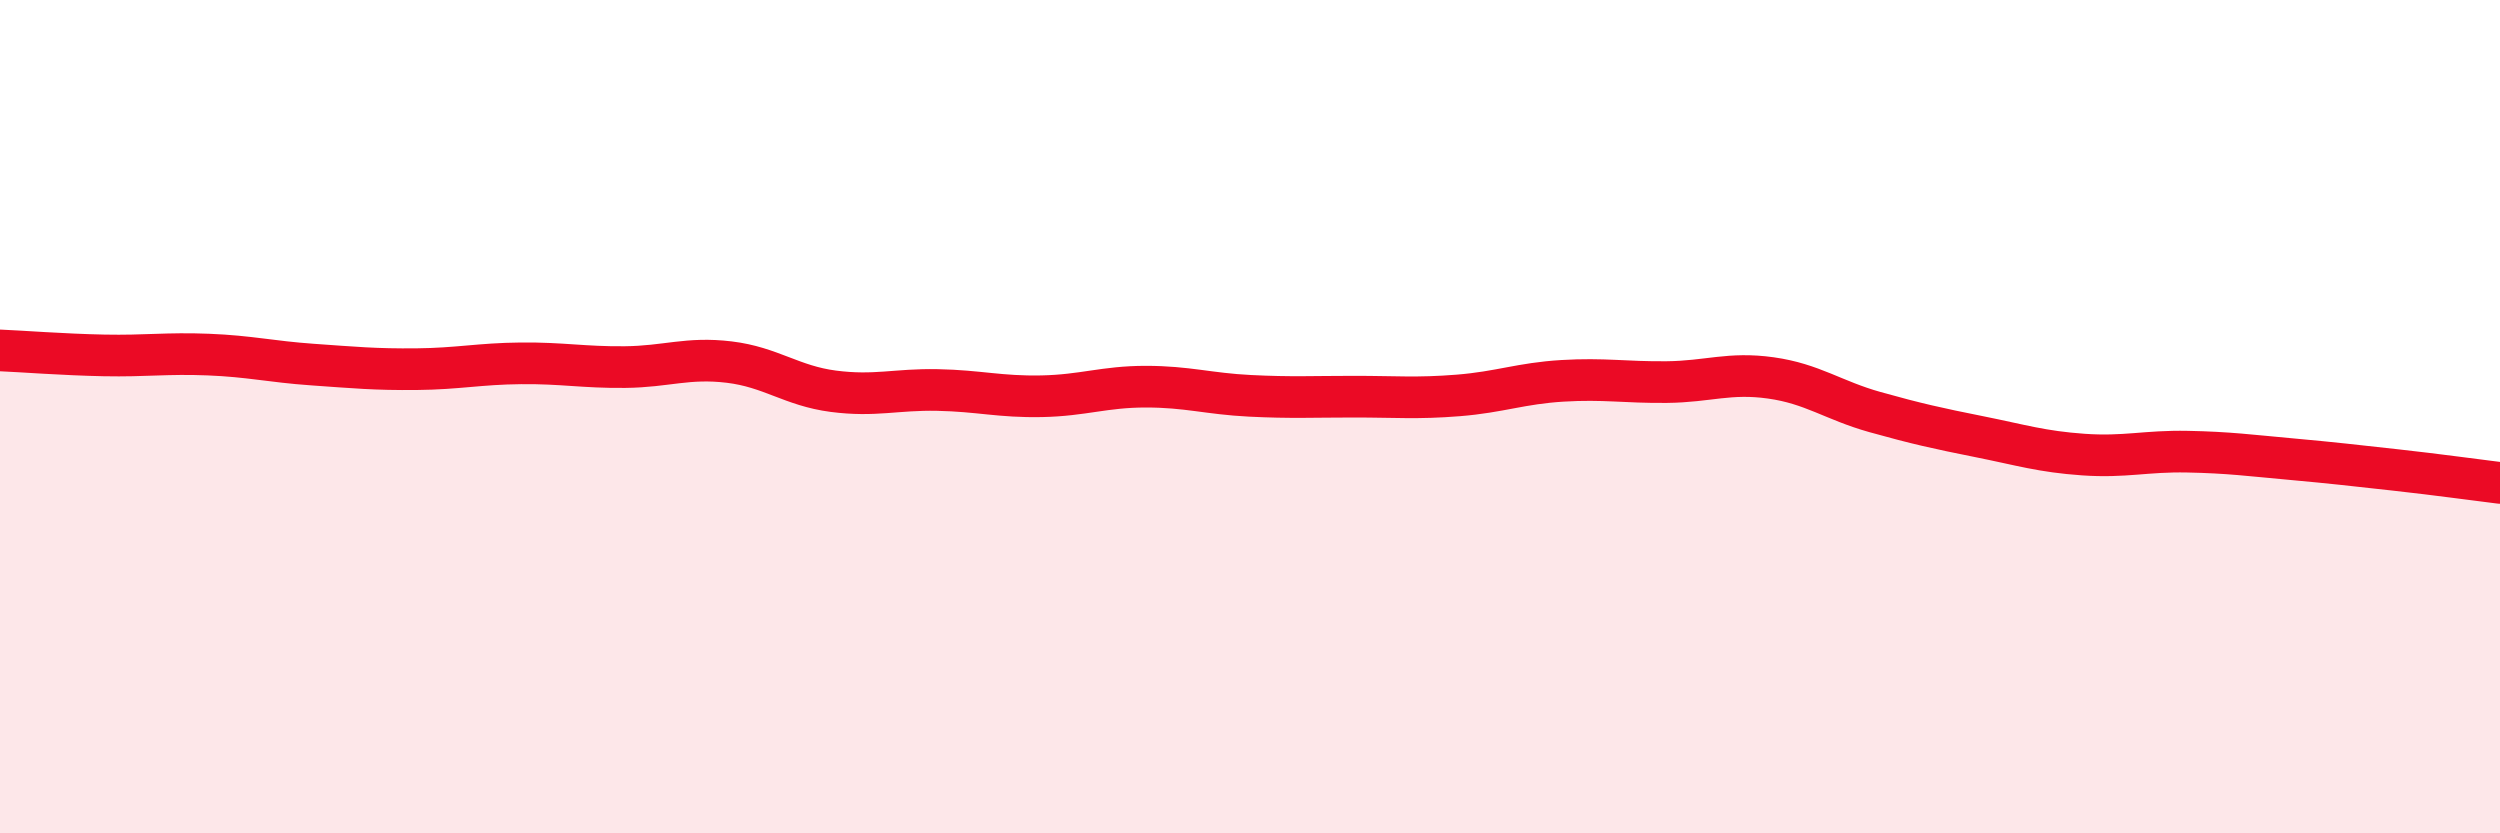
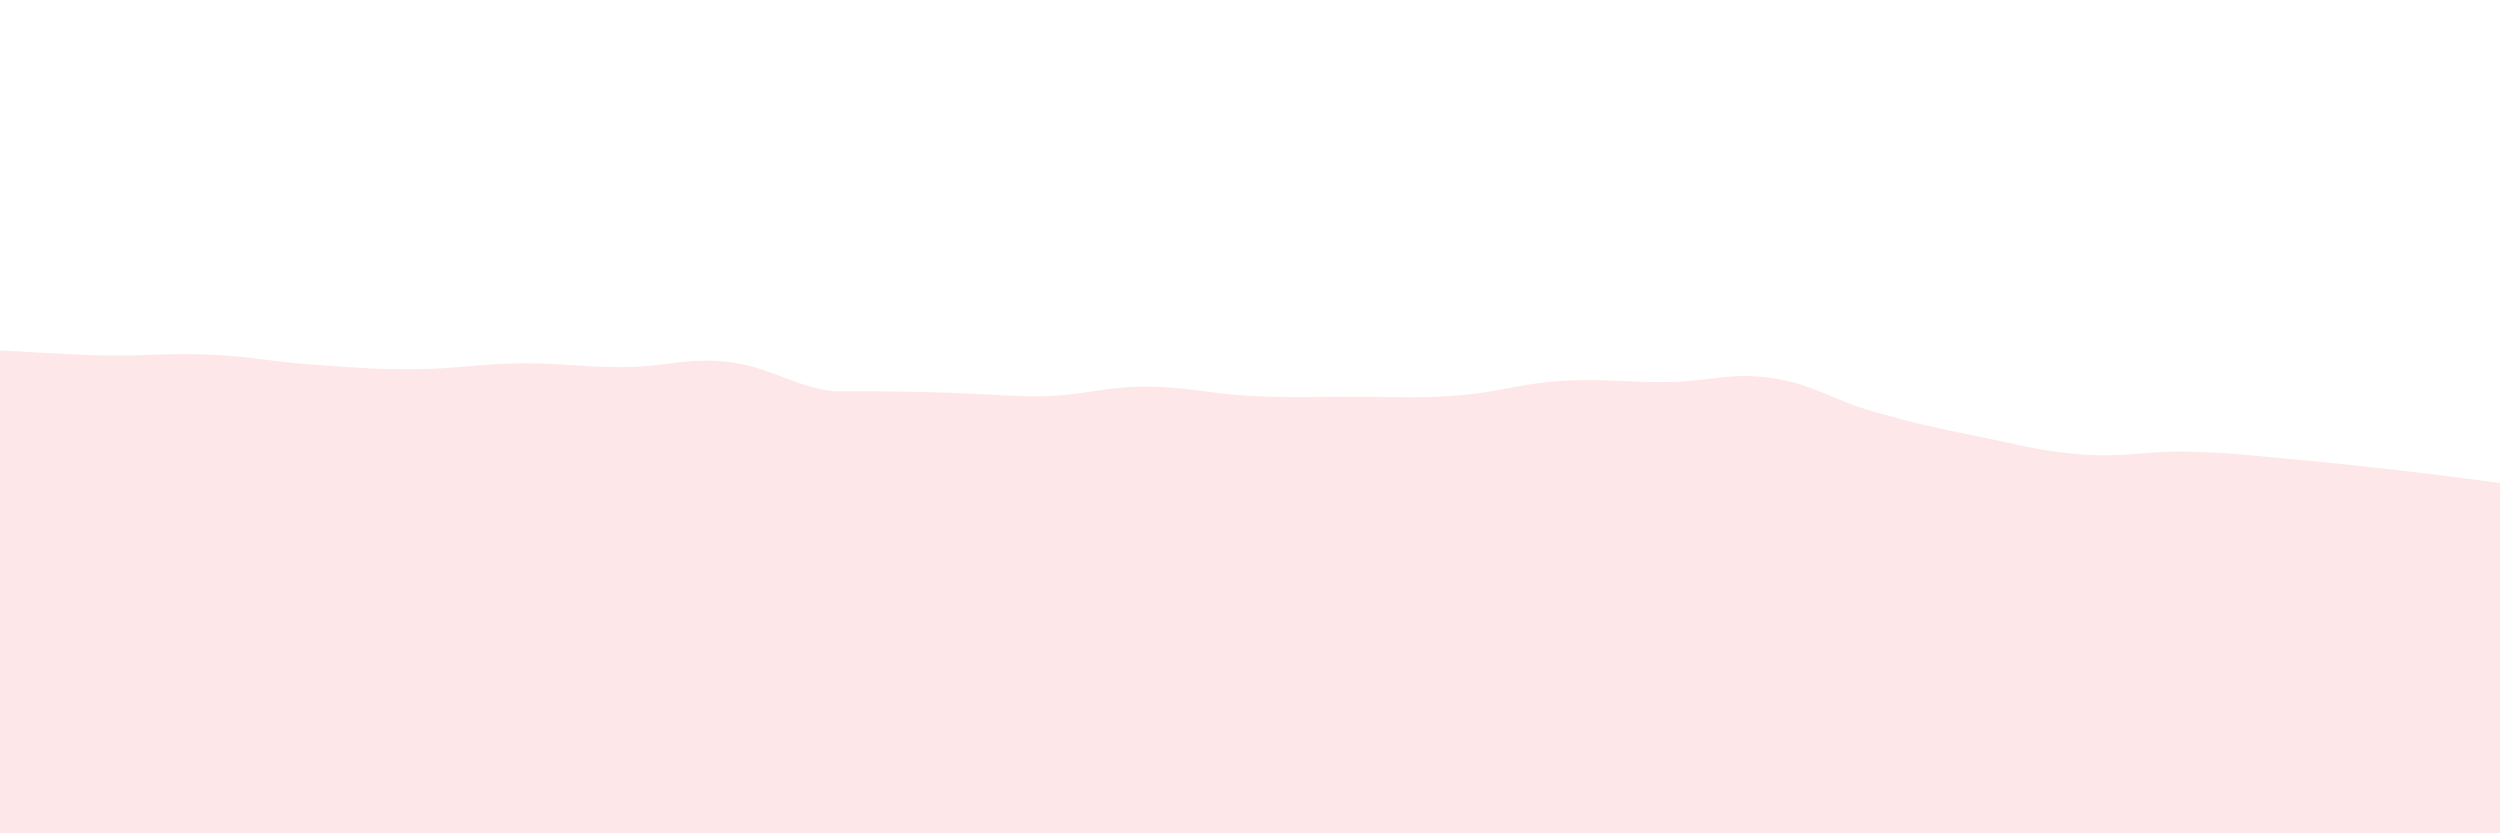
<svg xmlns="http://www.w3.org/2000/svg" width="60" height="20" viewBox="0 0 60 20">
-   <path d="M 0,8.41 C 0.5,8.43 1.5,8.51 2.5,8.53 C 3.5,8.55 4,8.47 5,8.51 C 6,8.55 6.5,8.68 7.5,8.75 C 8.5,8.82 9,8.87 10,8.86 C 11,8.85 11.5,8.73 12.5,8.72 C 13.5,8.71 14,8.82 15,8.81 C 16,8.8 16.5,8.57 17.5,8.69 C 18.5,8.81 19,9.26 20,9.39 C 21,9.52 21.5,9.34 22.5,9.36 C 23.5,9.38 24,9.53 25,9.51 C 26,9.49 26.5,9.28 27.5,9.28 C 28.5,9.28 29,9.45 30,9.5 C 31,9.55 31.5,9.52 32.5,9.52 C 33.5,9.52 34,9.57 35,9.49 C 36,9.41 36.5,9.2 37.5,9.14 C 38.5,9.08 39,9.18 40,9.17 C 41,9.16 41.5,8.93 42.5,9.07 C 43.5,9.21 44,9.61 45,9.89 C 46,10.17 46.5,10.28 47.5,10.48 C 48.5,10.68 49,10.84 50,10.91 C 51,10.98 51.5,10.82 52.5,10.84 C 53.5,10.86 54,10.93 55,11.02 C 56,11.11 56.5,11.17 57.5,11.28 C 58.5,11.39 59.5,11.53 60,11.59L60 20L0 20Z" fill="#EB0A25" opacity="0.1" stroke-linecap="round" stroke-linejoin="round" />
-   <path d="M 0,8.41 C 0.5,8.43 1.5,8.51 2.5,8.53 C 3.5,8.55 4,8.47 5,8.51 C 6,8.55 6.5,8.68 7.5,8.75 C 8.5,8.82 9,8.87 10,8.86 C 11,8.85 11.5,8.73 12.5,8.72 C 13.5,8.71 14,8.82 15,8.81 C 16,8.8 16.5,8.57 17.5,8.69 C 18.5,8.81 19,9.26 20,9.39 C 21,9.52 21.5,9.34 22.5,9.36 C 23.5,9.38 24,9.53 25,9.51 C 26,9.49 26.5,9.28 27.5,9.28 C 28.5,9.28 29,9.45 30,9.5 C 31,9.55 31.5,9.52 32.5,9.52 C 33.5,9.52 34,9.57 35,9.49 C 36,9.41 36.5,9.2 37.5,9.14 C 38.5,9.08 39,9.18 40,9.17 C 41,9.16 41.5,8.93 42.5,9.07 C 43.5,9.21 44,9.61 45,9.89 C 46,10.17 46.5,10.28 47.5,10.48 C 48.5,10.68 49,10.84 50,10.91 C 51,10.98 51.5,10.82 52.5,10.84 C 53.5,10.86 54,10.93 55,11.02 C 56,11.11 56.5,11.17 57.5,11.28 C 58.5,11.39 59.5,11.53 60,11.59" stroke="#EB0A25" stroke-width="1" fill="none" stroke-linecap="round" stroke-linejoin="round" />
+   <path d="M 0,8.41 C 0.5,8.43 1.5,8.51 2.5,8.53 C 3.5,8.55 4,8.47 5,8.51 C 6,8.55 6.5,8.68 7.5,8.75 C 8.5,8.82 9,8.87 10,8.86 C 11,8.85 11.5,8.73 12.5,8.72 C 13.5,8.71 14,8.82 15,8.81 C 16,8.8 16.5,8.57 17.5,8.69 C 18.5,8.81 19,9.26 20,9.39 C 23.5,9.38 24,9.53 25,9.51 C 26,9.49 26.5,9.28 27.5,9.28 C 28.5,9.28 29,9.45 30,9.5 C 31,9.55 31.5,9.52 32.5,9.52 C 33.5,9.52 34,9.57 35,9.49 C 36,9.41 36.5,9.2 37.5,9.14 C 38.5,9.08 39,9.18 40,9.17 C 41,9.16 41.5,8.93 42.5,9.07 C 43.5,9.21 44,9.61 45,9.89 C 46,10.17 46.5,10.28 47.5,10.48 C 48.5,10.68 49,10.84 50,10.91 C 51,10.98 51.5,10.82 52.5,10.84 C 53.5,10.86 54,10.93 55,11.02 C 56,11.11 56.5,11.17 57.5,11.28 C 58.5,11.39 59.5,11.53 60,11.59L60 20L0 20Z" fill="#EB0A25" opacity="0.1" stroke-linecap="round" stroke-linejoin="round" />
</svg>